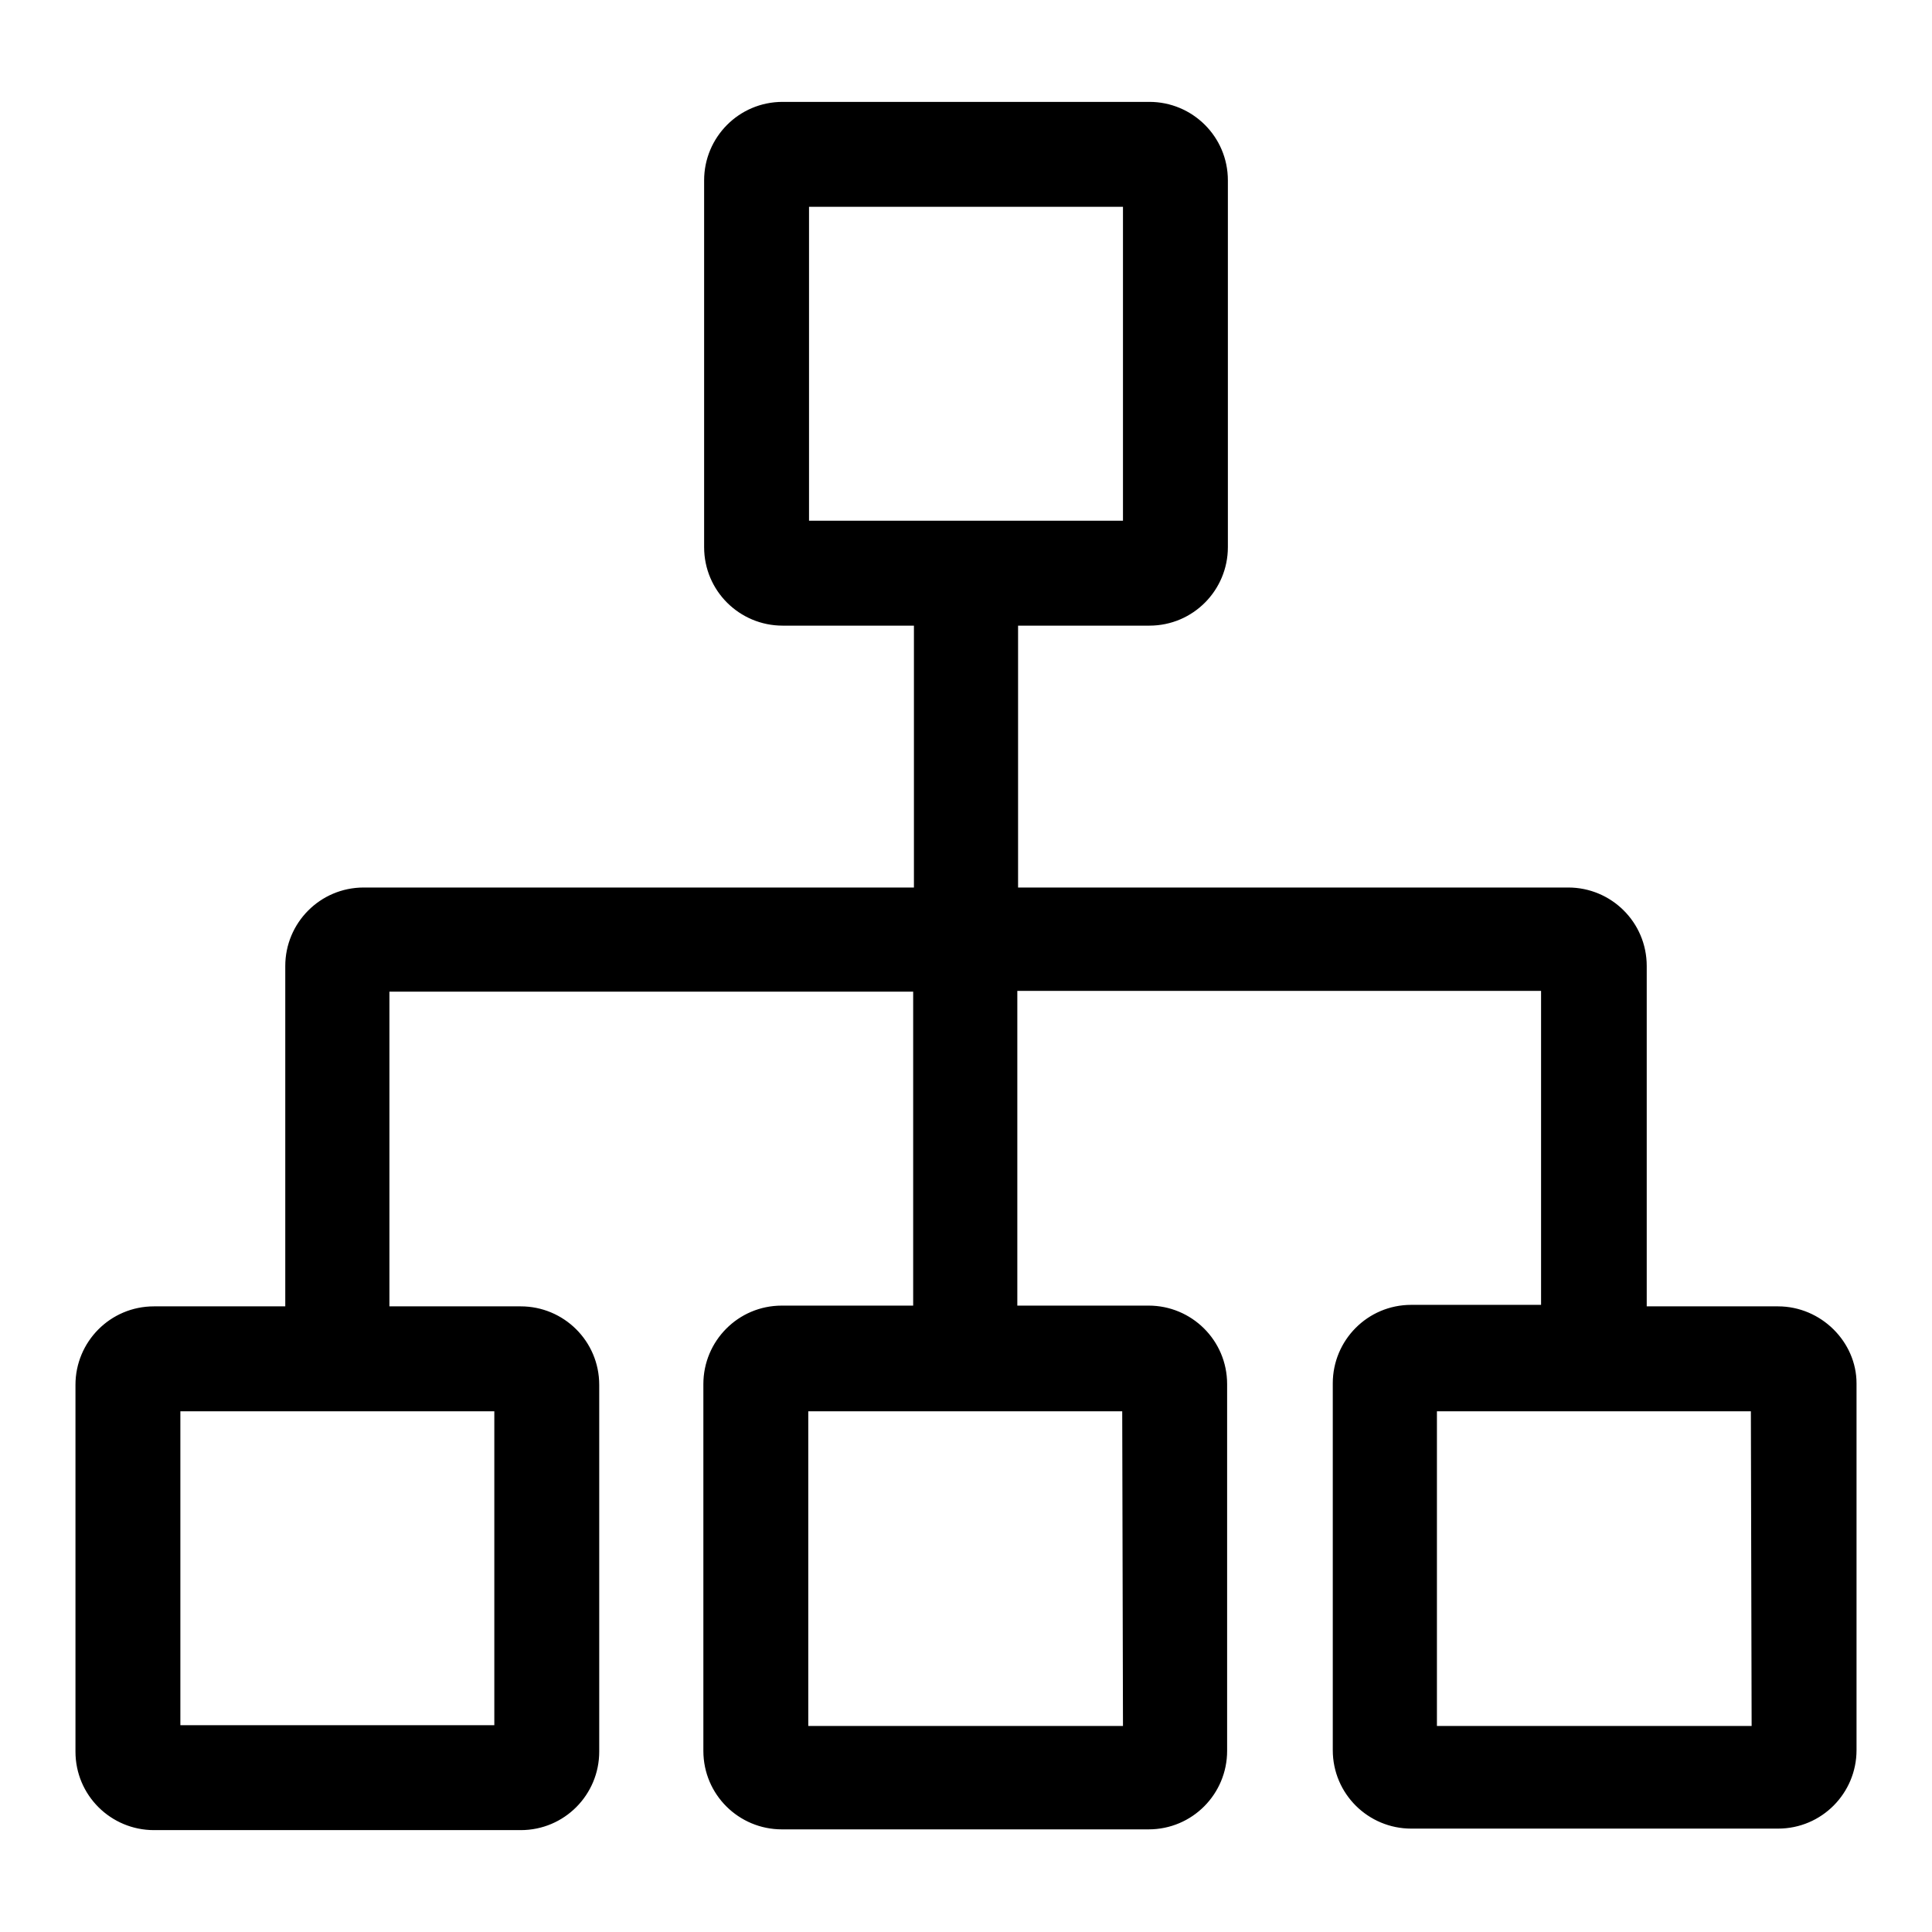
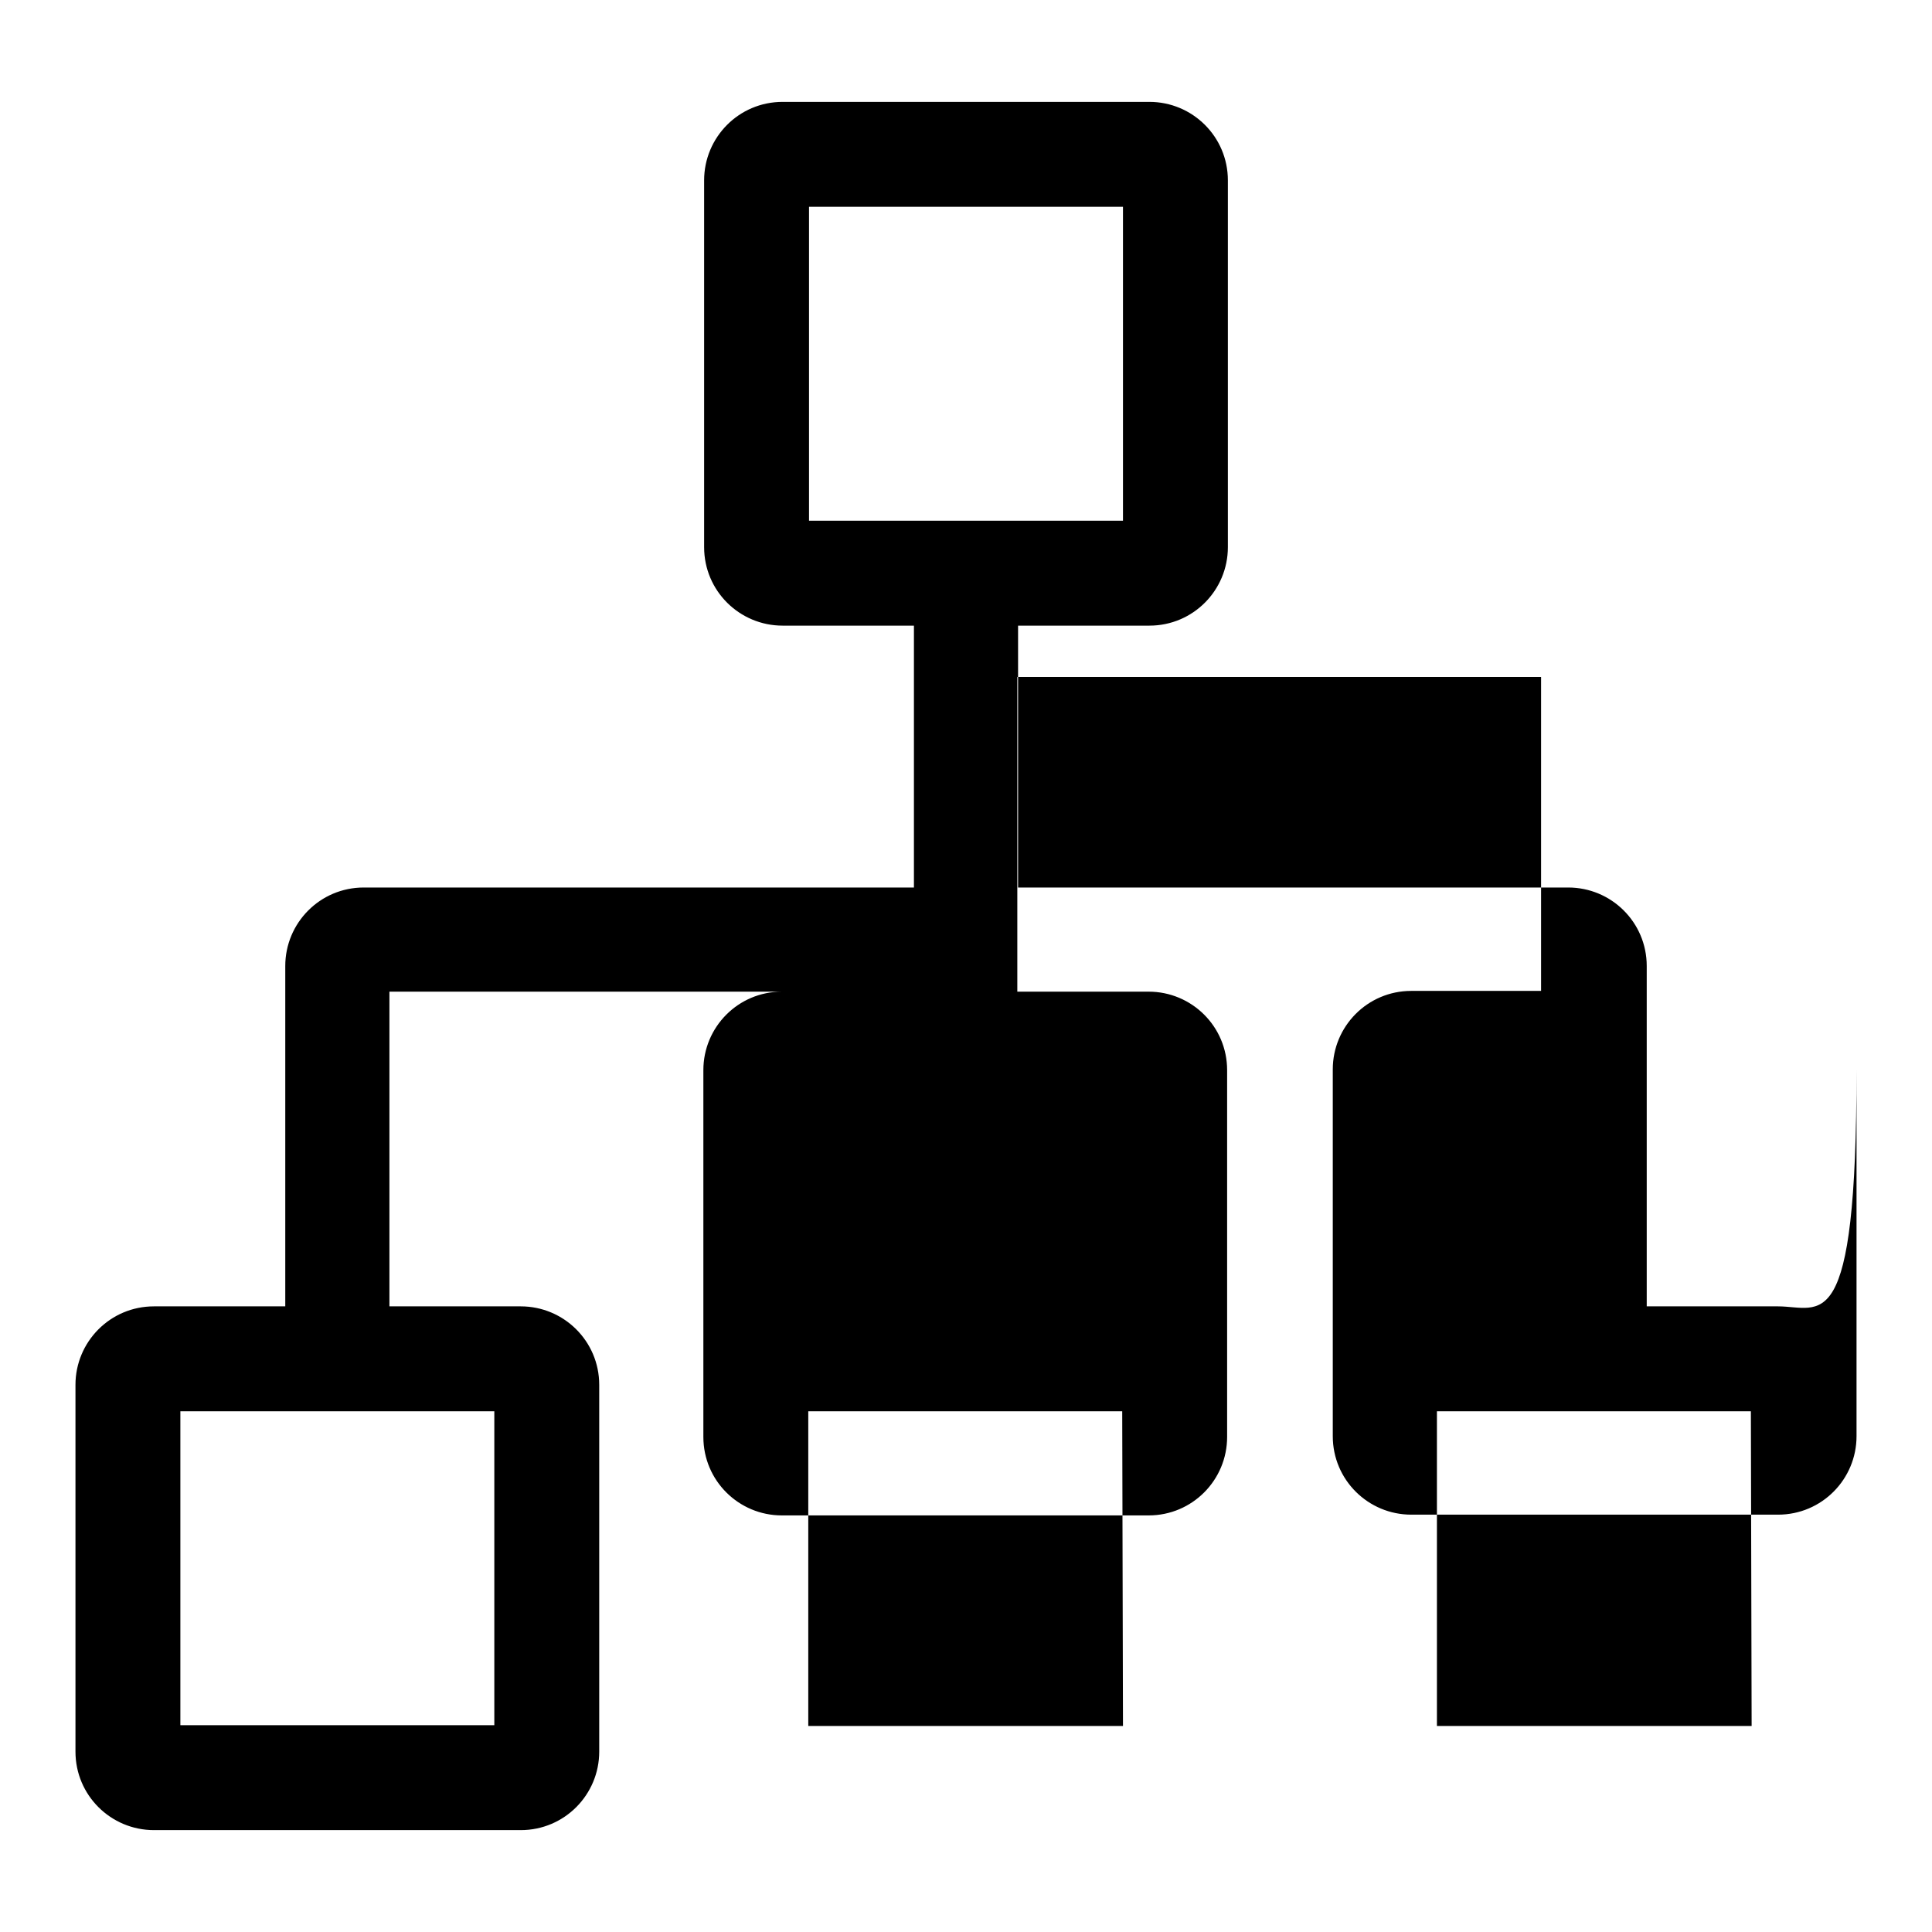
<svg xmlns="http://www.w3.org/2000/svg" version="1.1" x="0px" y="0px" viewBox="0 0 256 256" enable-background="new 0 0 256 256" xml:space="preserve">
  <g>
    <g>
-       <path fill="#000000" d="M235.6,173.1h-17.4V128c0-5.8-4.7-10.4-10.4-10.4h-72.9V82.9h17.4c5.8,0,10.4-4.7,10.4-10.4V23.9c0-5.8-4.7-10.4-10.4-10.4h-48.6c-5.8,0-10.4,4.7-10.4,10.4v48.6c0,5.8,4.7,10.4,10.4,10.4h17.4v34.7H48.2c-5.8,0-10.4,4.7-10.4,10.4v45.1H20.4c-5.8,0-10.4,4.7-10.4,10.4v48.6c0,5.8,4.7,10.4,10.4,10.4H69c5.8,0,10.4-4.7,10.4-10.4v-48.6c0-5.8-4.7-10.4-10.4-10.4H51.6v-41.7H121v41.6h-17.4c-5.8,0-10.4,4.7-10.4,10.4v48.6c0,5.8,4.7,10.4,10.4,10.4h48.6c5.8,0,10.4-4.7,10.4-10.4v-48.6c0-5.8-4.7-10.4-10.4-10.4h-17.4v-41.7h69.4v41.6H187c-5.8,0-10.4,4.7-10.4,10.4v48.6c0,5.8,4.7,10.4,10.4,10.4h48.6c5.8,0,10.4-4.7,10.4-10.4v-48.6C246,177.8,241.3,173.1,235.6,173.1z M107.2,27.4h41.6V69h-41.6V27.4z M65.5,187v41.6H23.9V187H65.5z M148.8,228.7h-41.7V187h41.6L148.8,228.7L148.8,228.7z M232.1,228.7h-41.7V187h41.6L232.1,228.7L232.1,228.7z" />
+       <path fill="#000000" d="M235.6,173.1h-17.4V128c0-5.8-4.7-10.4-10.4-10.4h-72.9V82.9h17.4c5.8,0,10.4-4.7,10.4-10.4V23.9c0-5.8-4.7-10.4-10.4-10.4h-48.6c-5.8,0-10.4,4.7-10.4,10.4v48.6c0,5.8,4.7,10.4,10.4,10.4h17.4v34.7H48.2c-5.8,0-10.4,4.7-10.4,10.4v45.1H20.4c-5.8,0-10.4,4.7-10.4,10.4v48.6c0,5.8,4.7,10.4,10.4,10.4H69c5.8,0,10.4-4.7,10.4-10.4v-48.6c0-5.8-4.7-10.4-10.4-10.4H51.6v-41.7H121h-17.4c-5.8,0-10.4,4.7-10.4,10.4v48.6c0,5.8,4.7,10.4,10.4,10.4h48.6c5.8,0,10.4-4.7,10.4-10.4v-48.6c0-5.8-4.7-10.4-10.4-10.4h-17.4v-41.7h69.4v41.6H187c-5.8,0-10.4,4.7-10.4,10.4v48.6c0,5.8,4.7,10.4,10.4,10.4h48.6c5.8,0,10.4-4.7,10.4-10.4v-48.6C246,177.8,241.3,173.1,235.6,173.1z M107.2,27.4h41.6V69h-41.6V27.4z M65.5,187v41.6H23.9V187H65.5z M148.8,228.7h-41.7V187h41.6L148.8,228.7L148.8,228.7z M232.1,228.7h-41.7V187h41.6L232.1,228.7L232.1,228.7z" />
    </g>
  </g>
</svg>